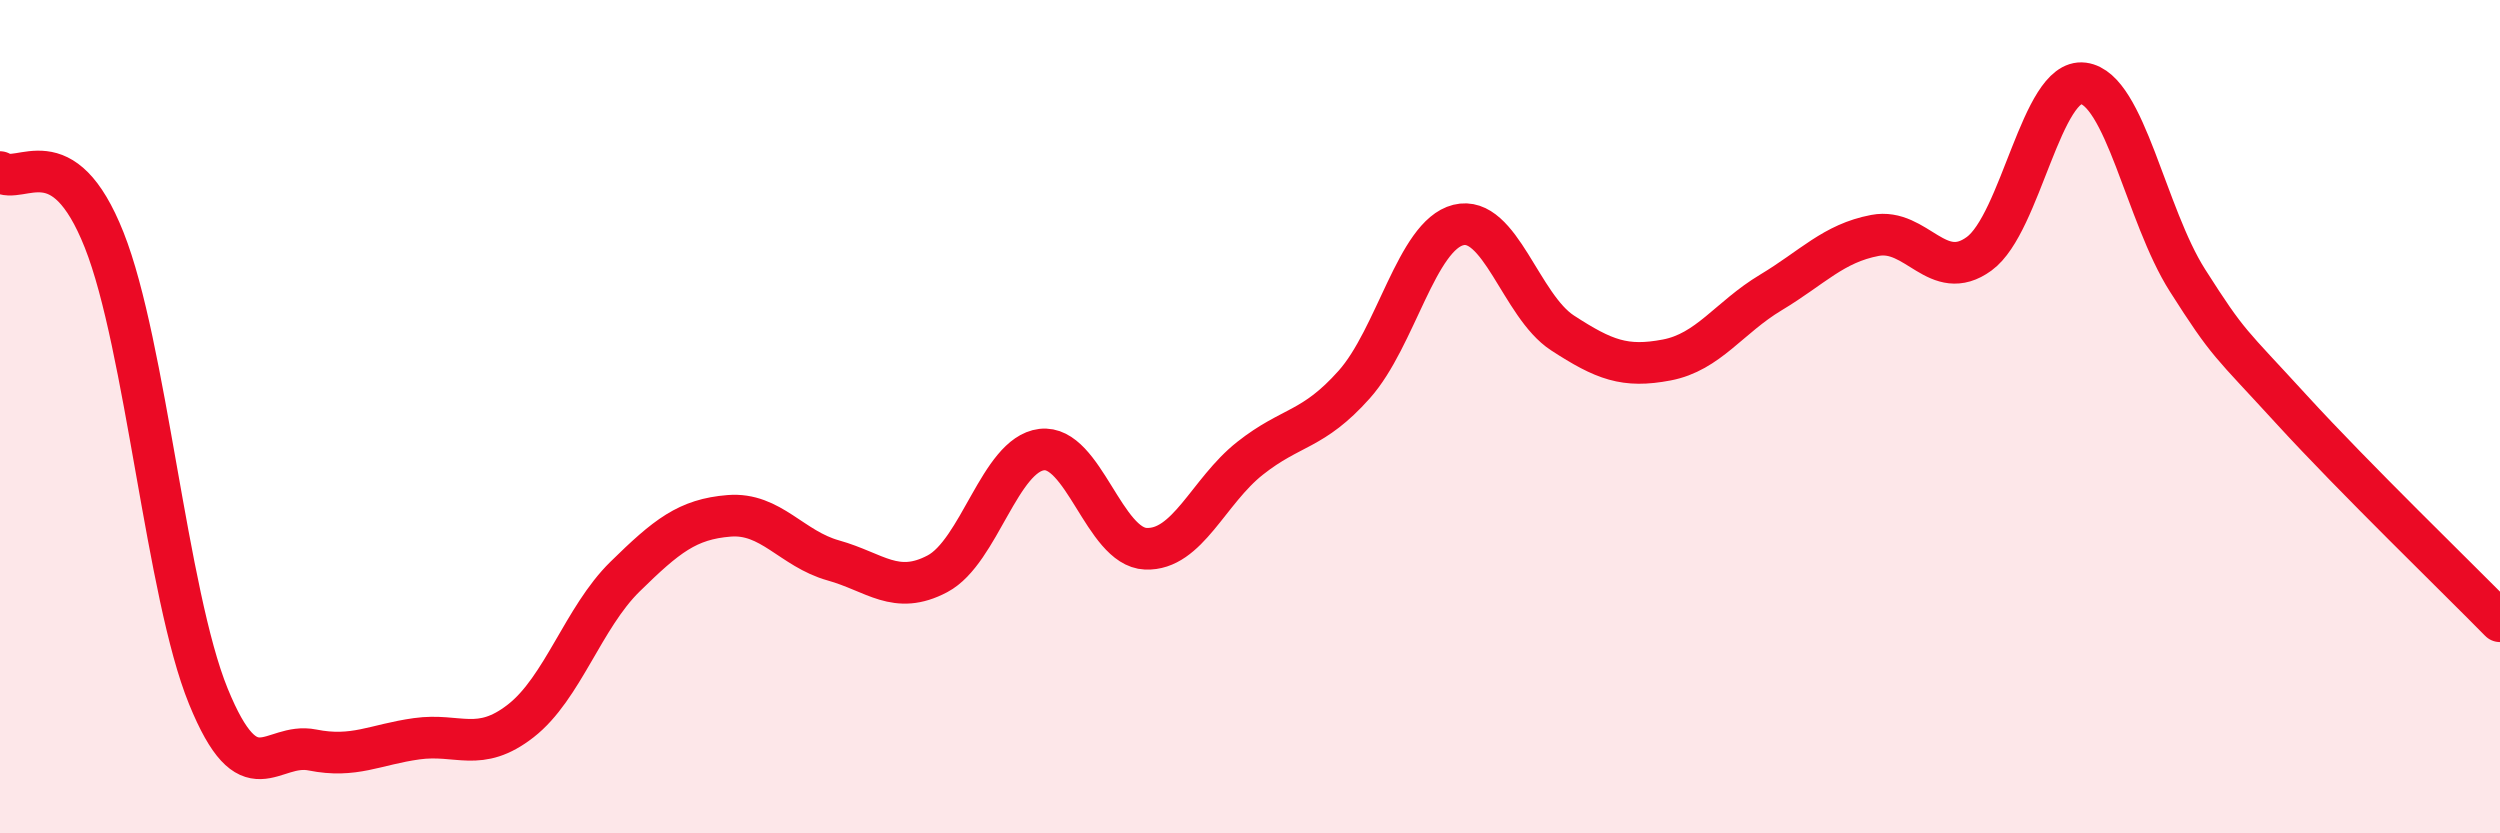
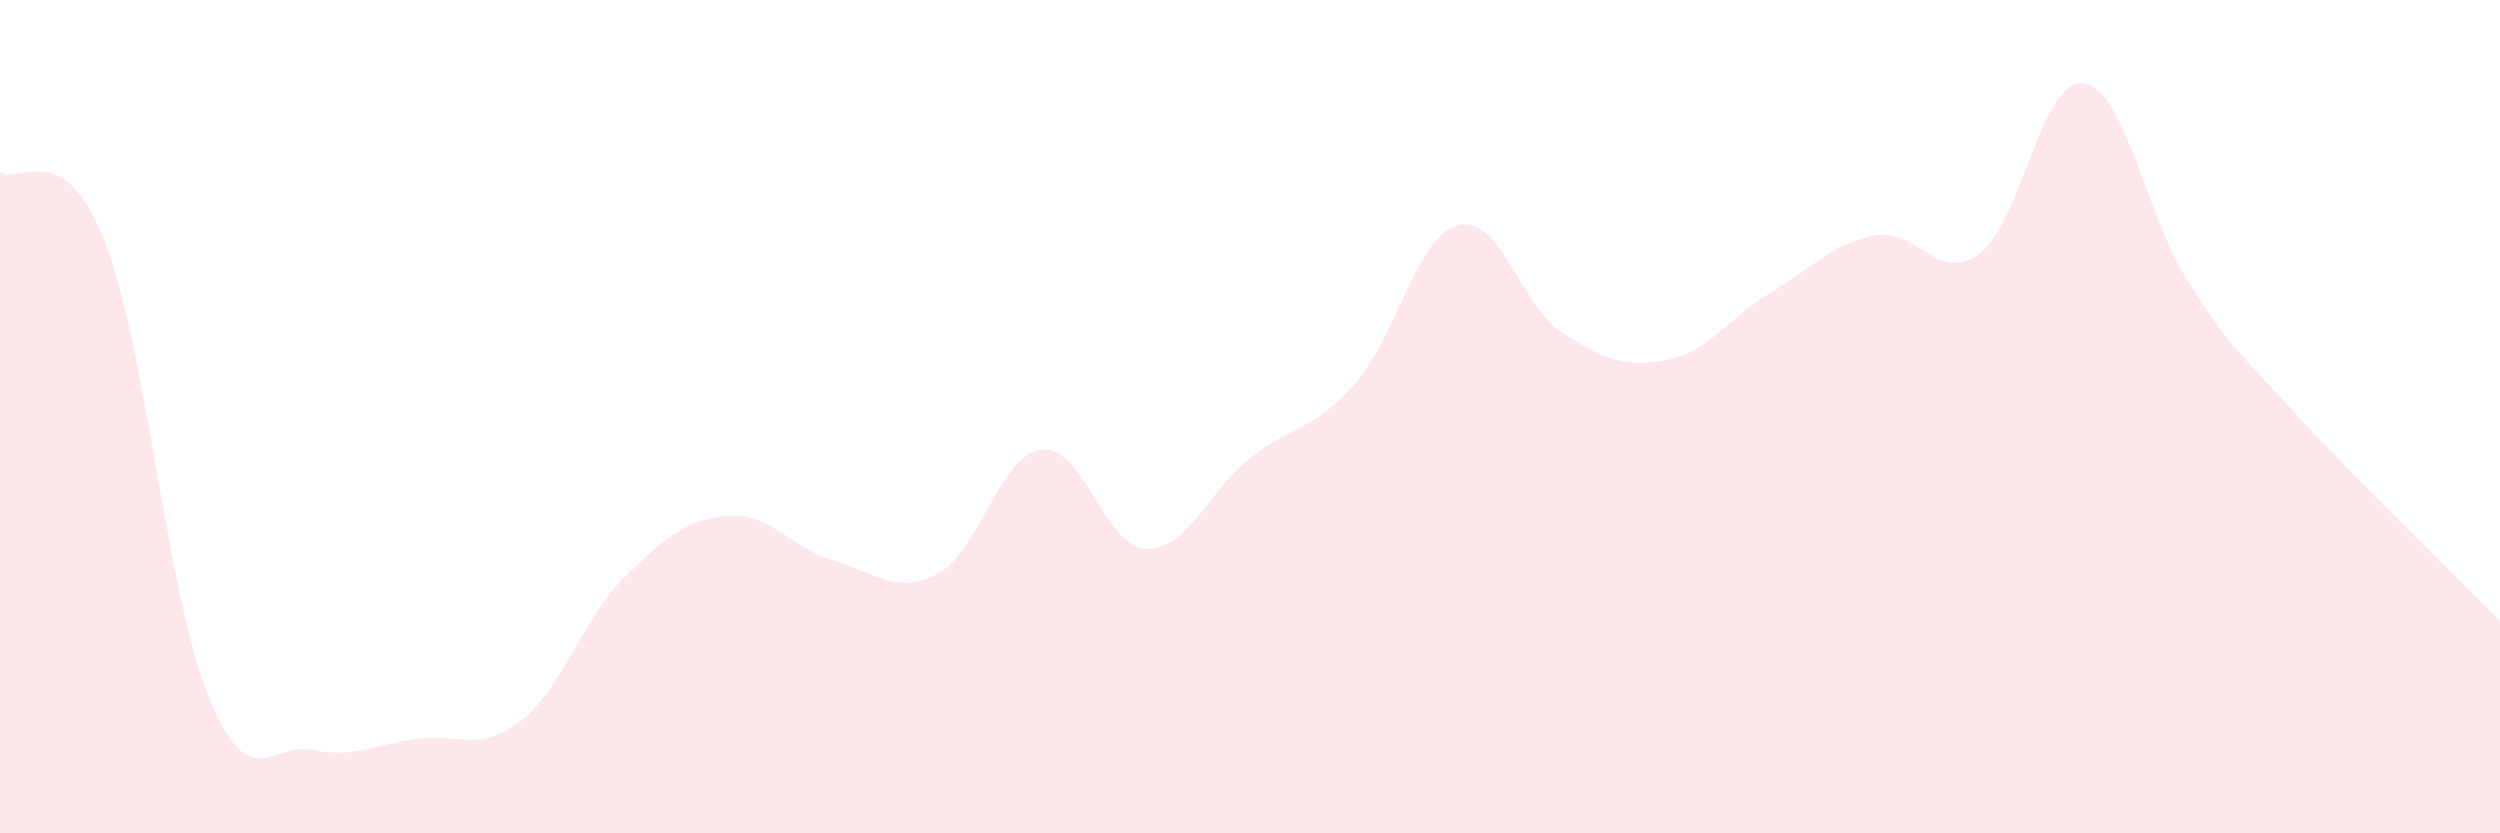
<svg xmlns="http://www.w3.org/2000/svg" width="60" height="20" viewBox="0 0 60 20">
  <path d="M 0,4.13 C 0.5,4.46 1.5,3.24 2.5,5.76 C 3.5,8.28 4,14.26 5,16.71 C 6,19.16 6.5,17.8 7.5,18 C 8.5,18.2 9,17.87 10,17.73 C 11,17.59 11.5,18.08 12.5,17.3 C 13.5,16.52 14,14.82 15,13.84 C 16,12.86 16.5,12.46 17.5,12.38 C 18.5,12.3 19,13.17 20,13.45 C 21,13.73 21.5,14.3 22.5,13.77 C 23.5,13.24 24,10.91 25,10.79 C 26,10.67 26.5,13.13 27.5,13.17 C 28.5,13.21 29,11.79 30,11 C 31,10.21 31.5,10.35 32.5,9.23 C 33.5,8.11 34,5.65 35,5.4 C 36,5.15 36.5,7.34 37.5,7.99 C 38.5,8.64 39,8.83 40,8.64 C 41,8.45 41.5,7.62 42.5,7.02 C 43.5,6.42 44,5.84 45,5.65 C 46,5.46 46.5,6.82 47.5,6.09 C 48.5,5.36 49,1.87 50,2 C 51,2.13 51.5,5.16 52.5,6.73 C 53.5,8.3 53.5,8.19 55,9.83 C 56.5,11.47 59,13.89 60,14.91L60 20L0 20Z" fill="#EB0A25" opacity="0.1" stroke-linecap="round" stroke-linejoin="round" />
-   <path d="M 0,4.13 C 0.5,4.46 1.5,3.24 2.5,5.76 C 3.5,8.28 4,14.26 5,16.71 C 6,19.16 6.5,17.8 7.5,18 C 8.5,18.2 9,17.87 10,17.73 C 11,17.59 11.5,18.08 12.5,17.3 C 13.5,16.52 14,14.82 15,13.84 C 16,12.86 16.5,12.46 17.5,12.38 C 18.5,12.3 19,13.17 20,13.45 C 21,13.73 21.5,14.3 22.5,13.77 C 23.5,13.24 24,10.91 25,10.79 C 26,10.67 26.5,13.13 27.5,13.17 C 28.5,13.21 29,11.79 30,11 C 31,10.21 31.5,10.35 32.5,9.23 C 33.5,8.11 34,5.65 35,5.4 C 36,5.15 36.5,7.34 37.5,7.99 C 38.5,8.64 39,8.83 40,8.64 C 41,8.45 41.5,7.62 42.5,7.02 C 43.5,6.42 44,5.84 45,5.65 C 46,5.46 46.5,6.82 47.5,6.09 C 48.5,5.36 49,1.87 50,2 C 51,2.13 51.5,5.16 52.5,6.73 C 53.5,8.3 53.5,8.19 55,9.83 C 56.5,11.47 59,13.89 60,14.91" stroke="#EB0A25" stroke-width="1" fill="none" stroke-linecap="round" stroke-linejoin="round" />
</svg>